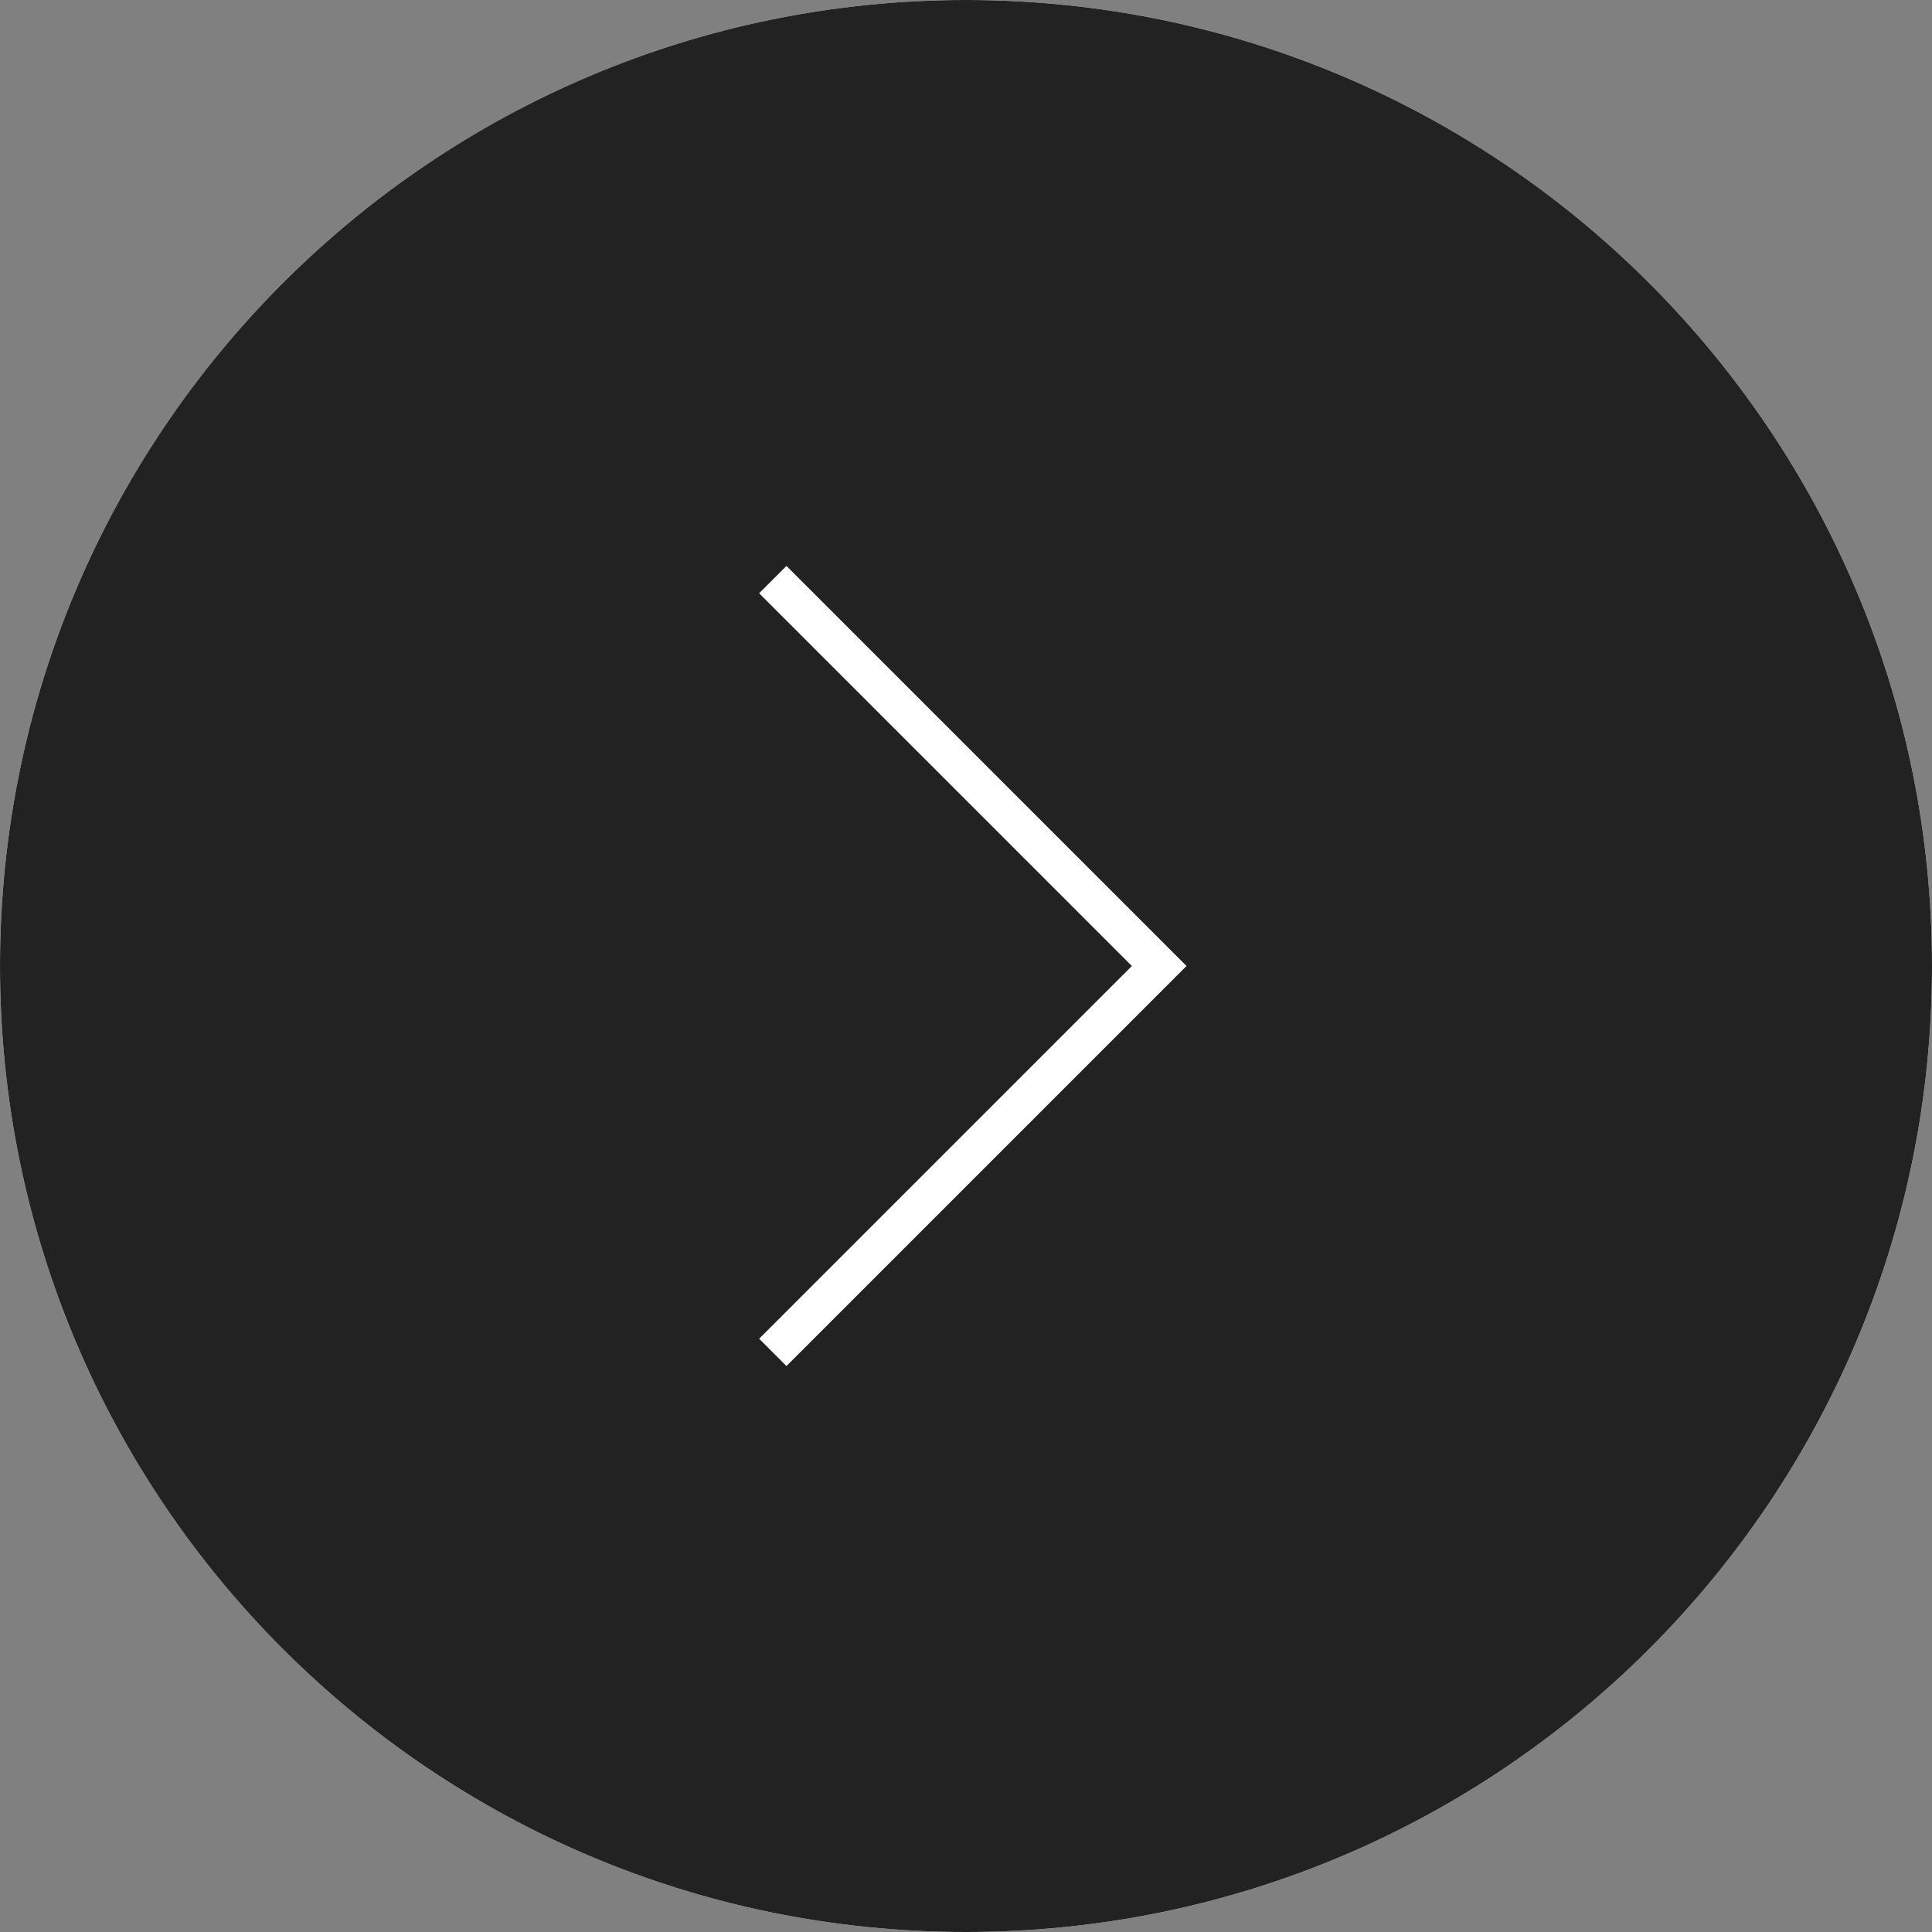
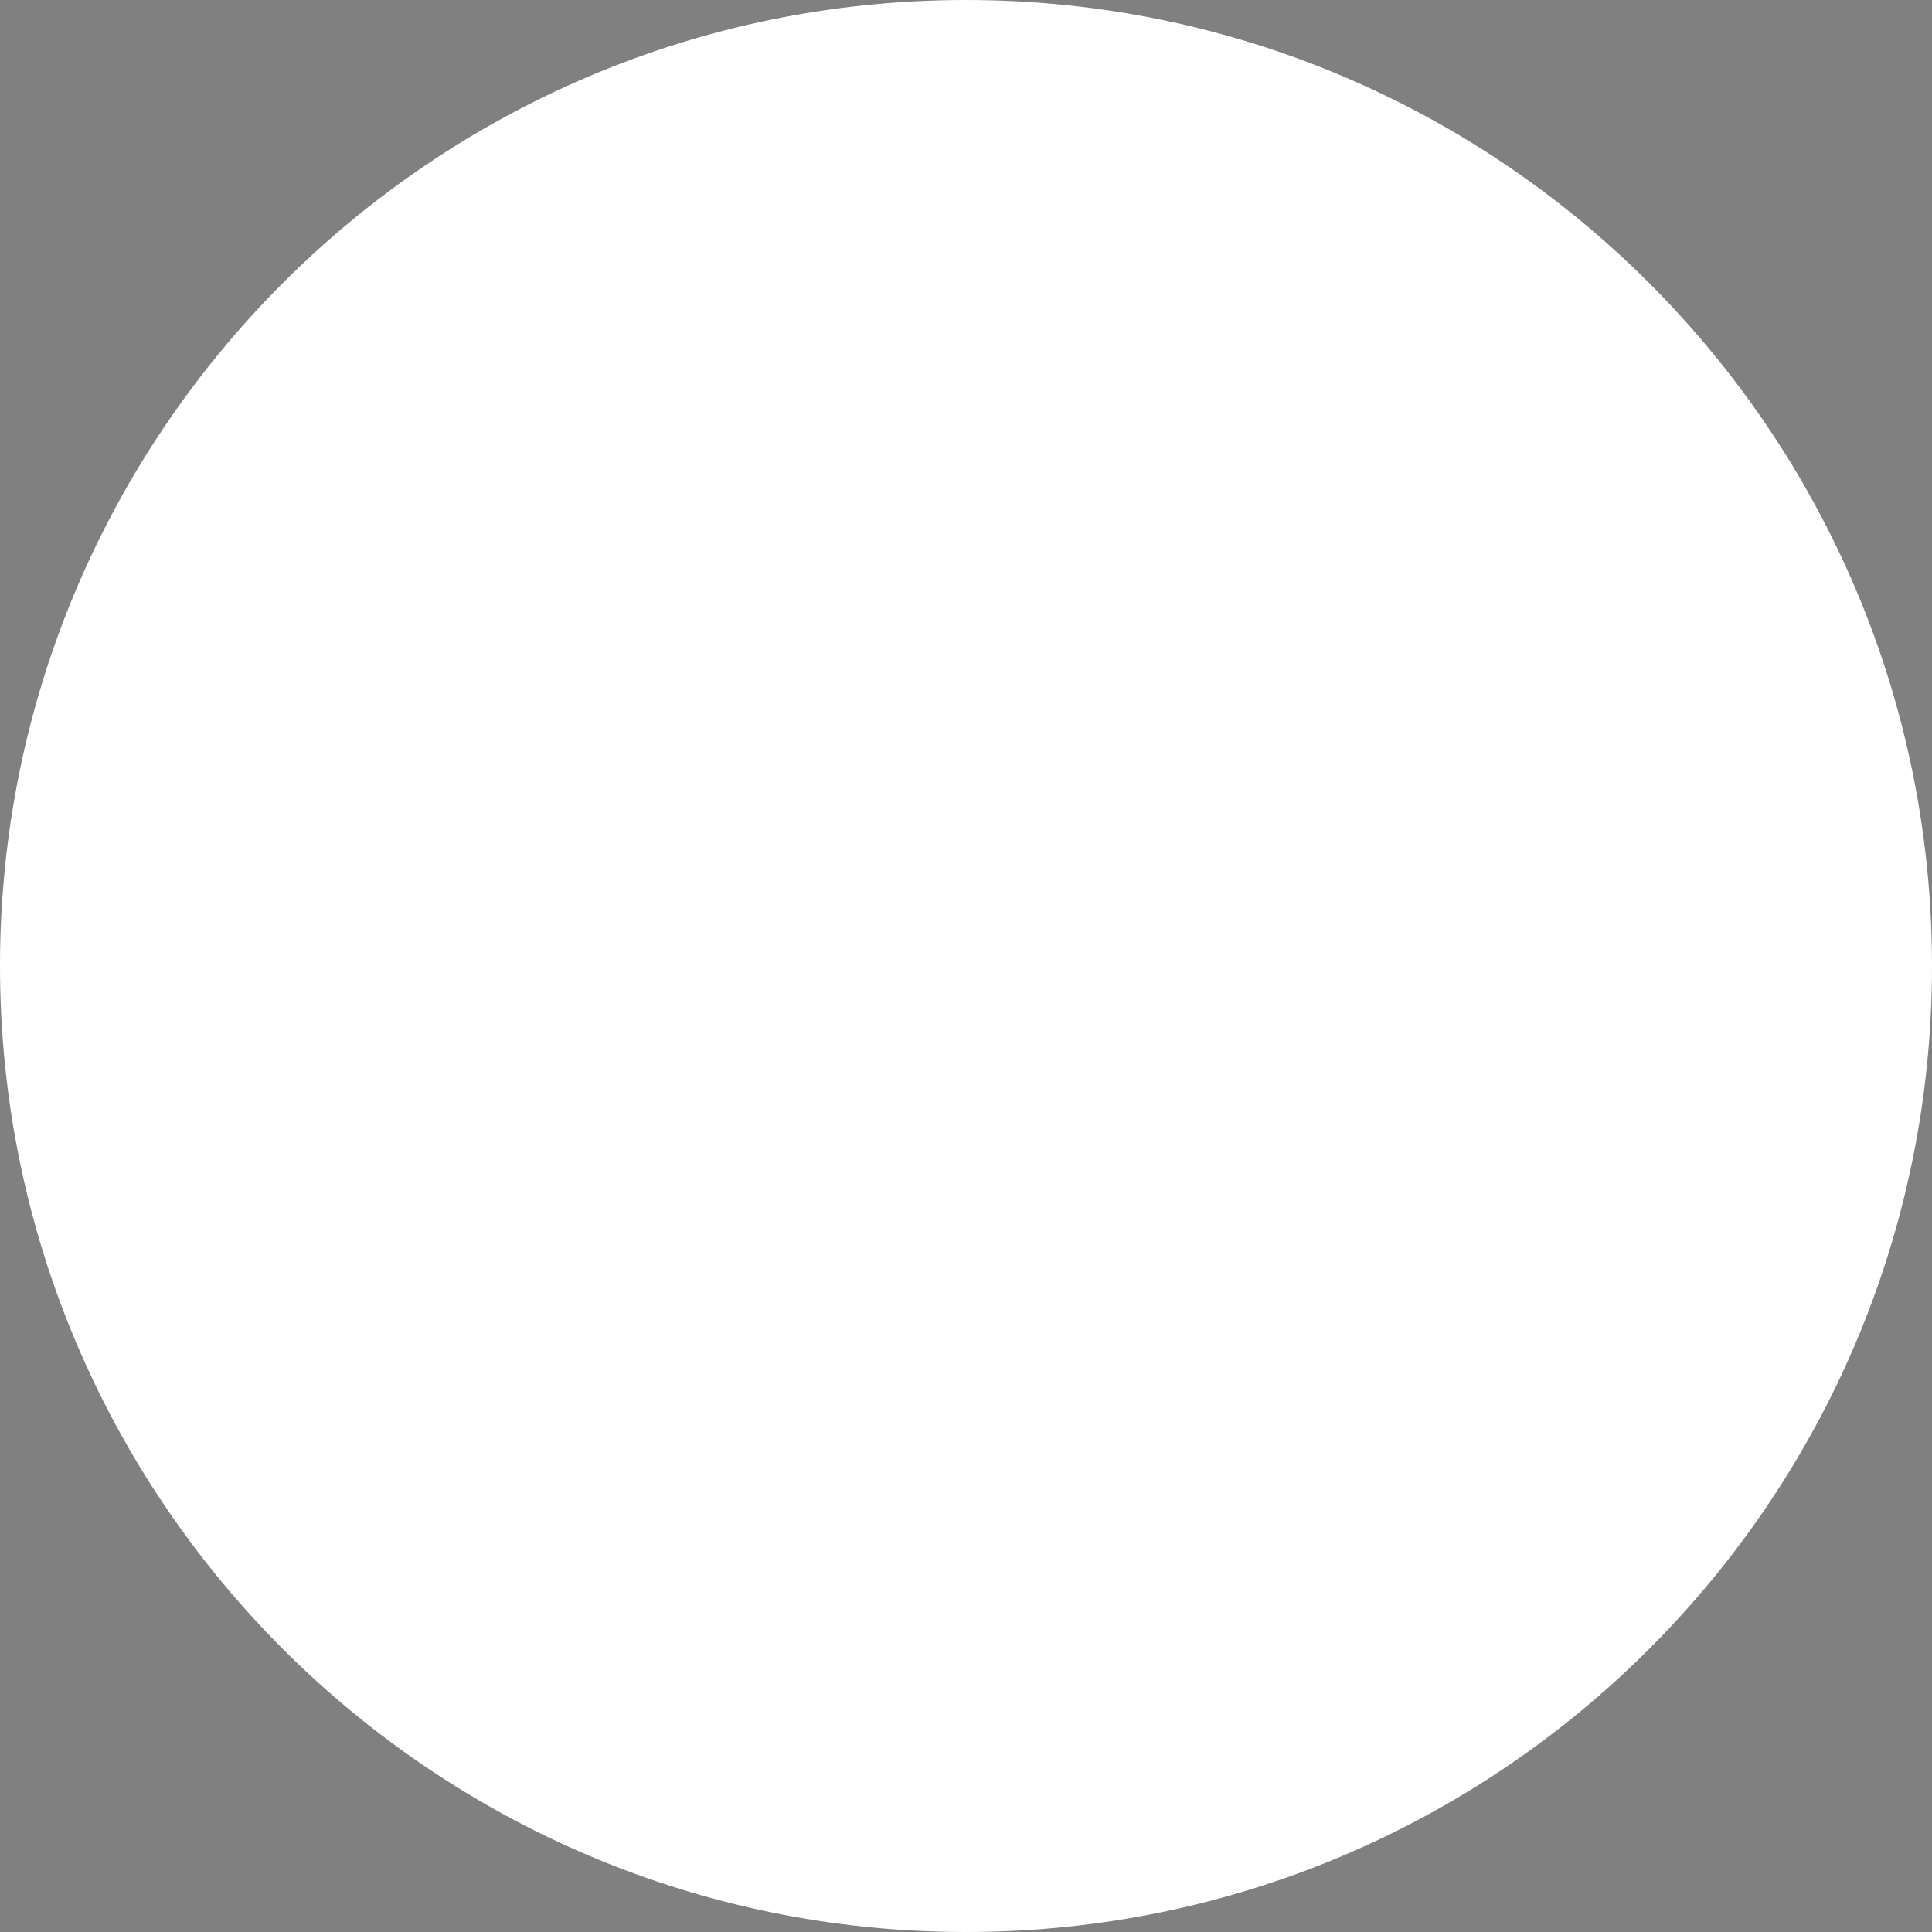
<svg xmlns="http://www.w3.org/2000/svg" width="100" height="100" viewBox="0 0 100 100" fill="none">
  <rect x="0" y="0" width="100" height="100" fill="#808080" stroke="none" />
  <g clip-path="url(#clip0_1_427)">
    <path d="M0 50C0 22.386 22.386 0 50 0C77.614 0 100 22.386 100 50C100 77.614 77.614 100 50 100C22.386 100 0 77.614 0 50Z" fill="white" />
-     <path fill-rule="evenodd" clip-rule="evenodd" d="M50 100C77.614 100 100 77.614 100 50C100 22.386 77.614 0 50 0C22.386 0 0 22.386 0 50C0 77.614 22.386 100 50 100ZM39.293 30.707L58.586 50L39.293 69.293L40.707 70.707L60.707 50.707L61.414 50L60.707 49.293L40.707 29.293L39.293 30.707Z" fill="#222222" />
  </g>
  <defs>
    <clipPath id="clip0_1_427">
      <rect width="100" height="100" fill="white" />
    </clipPath>
  </defs>
</svg>